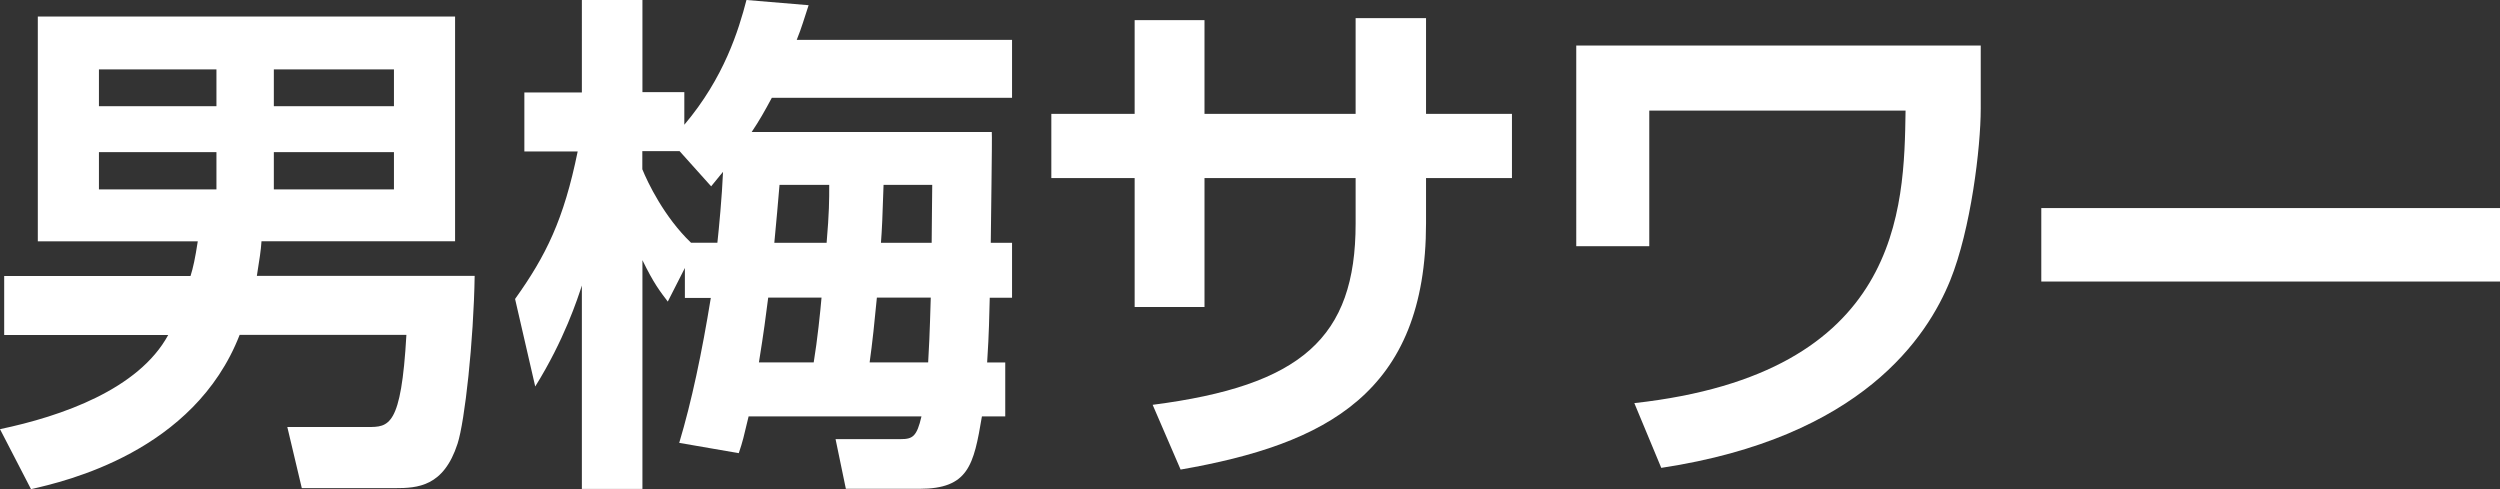
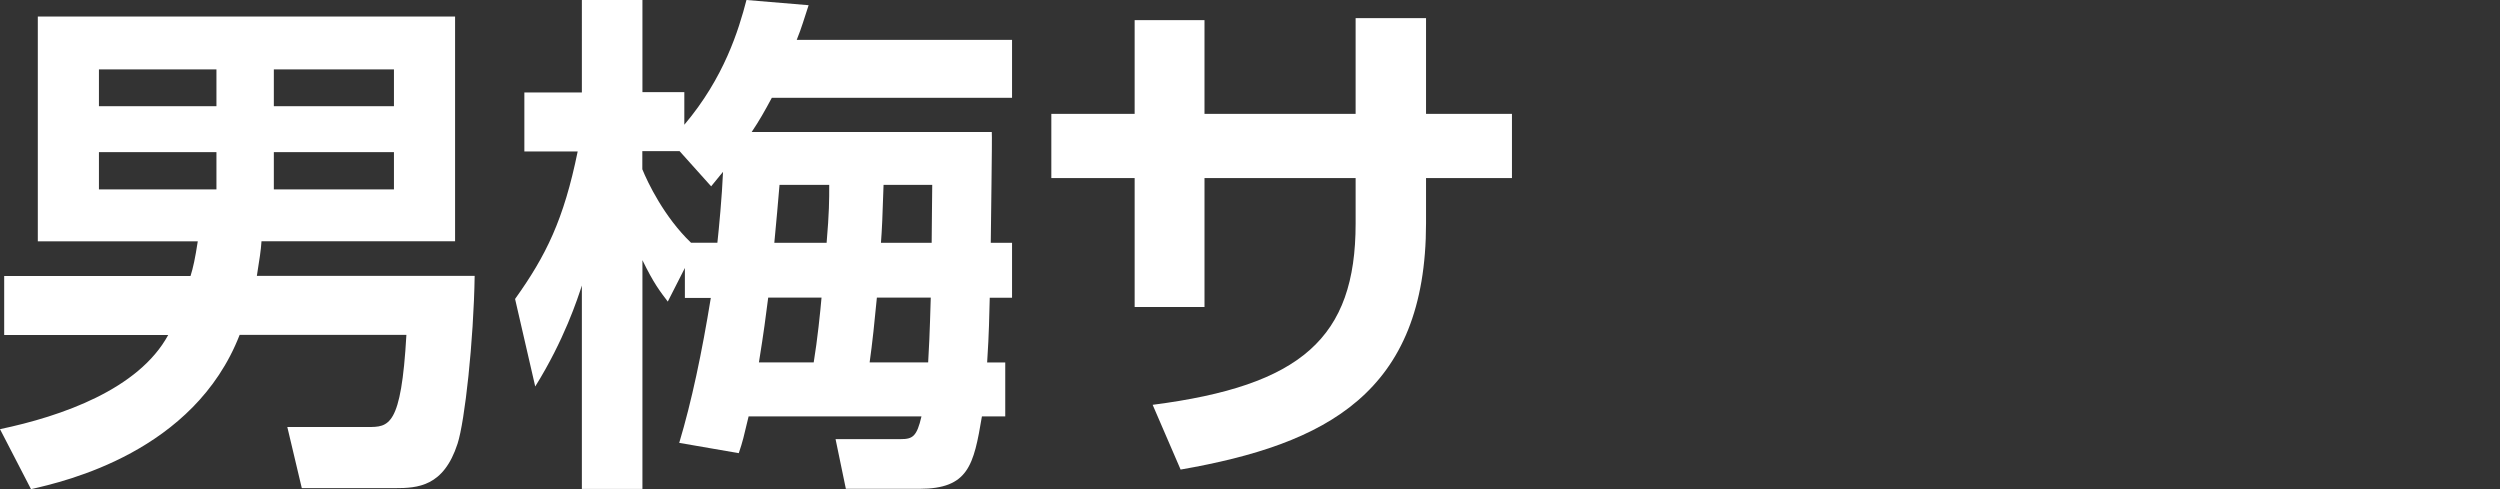
<svg xmlns="http://www.w3.org/2000/svg" id="_レイヤー_2" data-name="レイヤー 2" viewBox="0 0 220.84 43.22">
  <rect x="0" y="0" width="220.84" height="43.22" fill="#333333" stroke="none" />
  <defs>
    <style>
      .cls-1 {
        fill: #fff;
      }
    </style>
  </defs>
  <g id="frame">
    <g>
      <path class="cls-1" d="M41.93,24.37c-.09,5.76-.87,12.85-1.51,14.82-1.23,3.8-3.52,3.93-5.53,3.93h-8.23l-1.28-5.4h7.09c1.88,0,2.97,0,3.43-8.14h-14.73c-4.02,10.34-15.41,12.94-18.43,13.63l-2.74-5.3c5.44-1.14,12.26-3.52,14.86-8.32H.37v-5.21h16.46c.23-.73.41-1.55.64-3.06H3.34V1.46h36.86v19.85h-17.1c-.05.82-.18,1.6-.41,3.06h19.25ZM19.12,6.13h-10.38v3.25h10.38v-3.25ZM19.12,13.44h-10.38v3.29h10.38v-3.29ZM34.8,6.13h-10.61v3.25h10.61v-3.25ZM34.8,13.44h-10.61v3.29h10.61v-3.29Z" />
      <path class="cls-1" d="M87.61,11.66c.05.23-.09,8.96-.09,9.79h1.88v4.85h-1.97c-.05,1.69-.05,2.97-.23,5.72h1.6v4.76h-2.06c-.73,4.34-1.19,6.4-5.53,6.4h-6.49l-.91-4.39h5.76c1.05,0,1.42-.23,1.83-2.01h-15.27c-.46,1.92-.5,2.15-.87,3.25l-5.26-.91c1.1-3.66,2.01-8,2.79-12.8h-2.29v-2.65l-1.51,2.97c-.69-.91-1.24-1.6-2.24-3.66v20.21h-5.35v-17.97c-.37,1.14-1.55,4.8-4.12,8.92l-1.78-7.73c2.74-3.84,4.3-7,5.53-13.03h-4.71v-5.21h5.08V0h5.35v8.14h3.7v2.88c3.52-4.16,4.8-8.37,5.49-11.02l5.49.46c-.41,1.23-.59,1.92-1.05,3.06h19.02v5.12h-21.22c-.64,1.19-1.1,2.01-1.78,3.02h21.22ZM63.37,21.45c.14-1.28.41-4.12.5-6.27-.09.09-.18.23-1.05,1.28l-2.79-3.11h-3.29v1.6c.46,1.14,1.92,4.21,4.3,6.49h2.33ZM71.88,32.01c.32-1.92.59-4.53.69-5.72h-4.71c-.23,1.78-.37,2.93-.82,5.72h4.85ZM68.86,16.33c-.14,1.69-.27,3.11-.46,5.12h4.62c.23-2.7.23-3.75.23-5.12h-4.39ZM81.99,32.01c.18-3.06.18-4.62.23-5.72h-4.76c-.18,1.92-.41,4.12-.64,5.72h5.17ZM78.05,16.33c-.09,2.84-.14,3.93-.23,5.12h4.48c0-1.1.05-4.44.05-5.12h-4.3Z" />
      <path class="cls-1" d="M119.75,1.6h6.22v8.46h7.59v5.67h-7.59v3.98c0,15-8.83,19.53-21.68,21.77l-2.47-5.72c13.12-1.69,17.93-5.9,17.93-16.01v-4.02h-13.35v11.39h-6.17v-11.39h-7.36v-5.67h7.36V1.78h6.17v8.28h13.35V1.6Z" />
-       <path class="cls-1" d="M174.97,4.02v5.58c0,3.43-.87,10.66-2.7,15.18-2.01,4.94-7.77,13.86-25.52,16.55l-2.38-5.72c23.6-2.61,23.83-17.15,23.96-25.84h-22.64v11.98h-6.45V4.02h35.72Z" />
-       <path class="cls-1" d="M220.84,18.38v6.49h-40.52v-6.49h40.52Z" />
    </g>
  </g>
</svg>